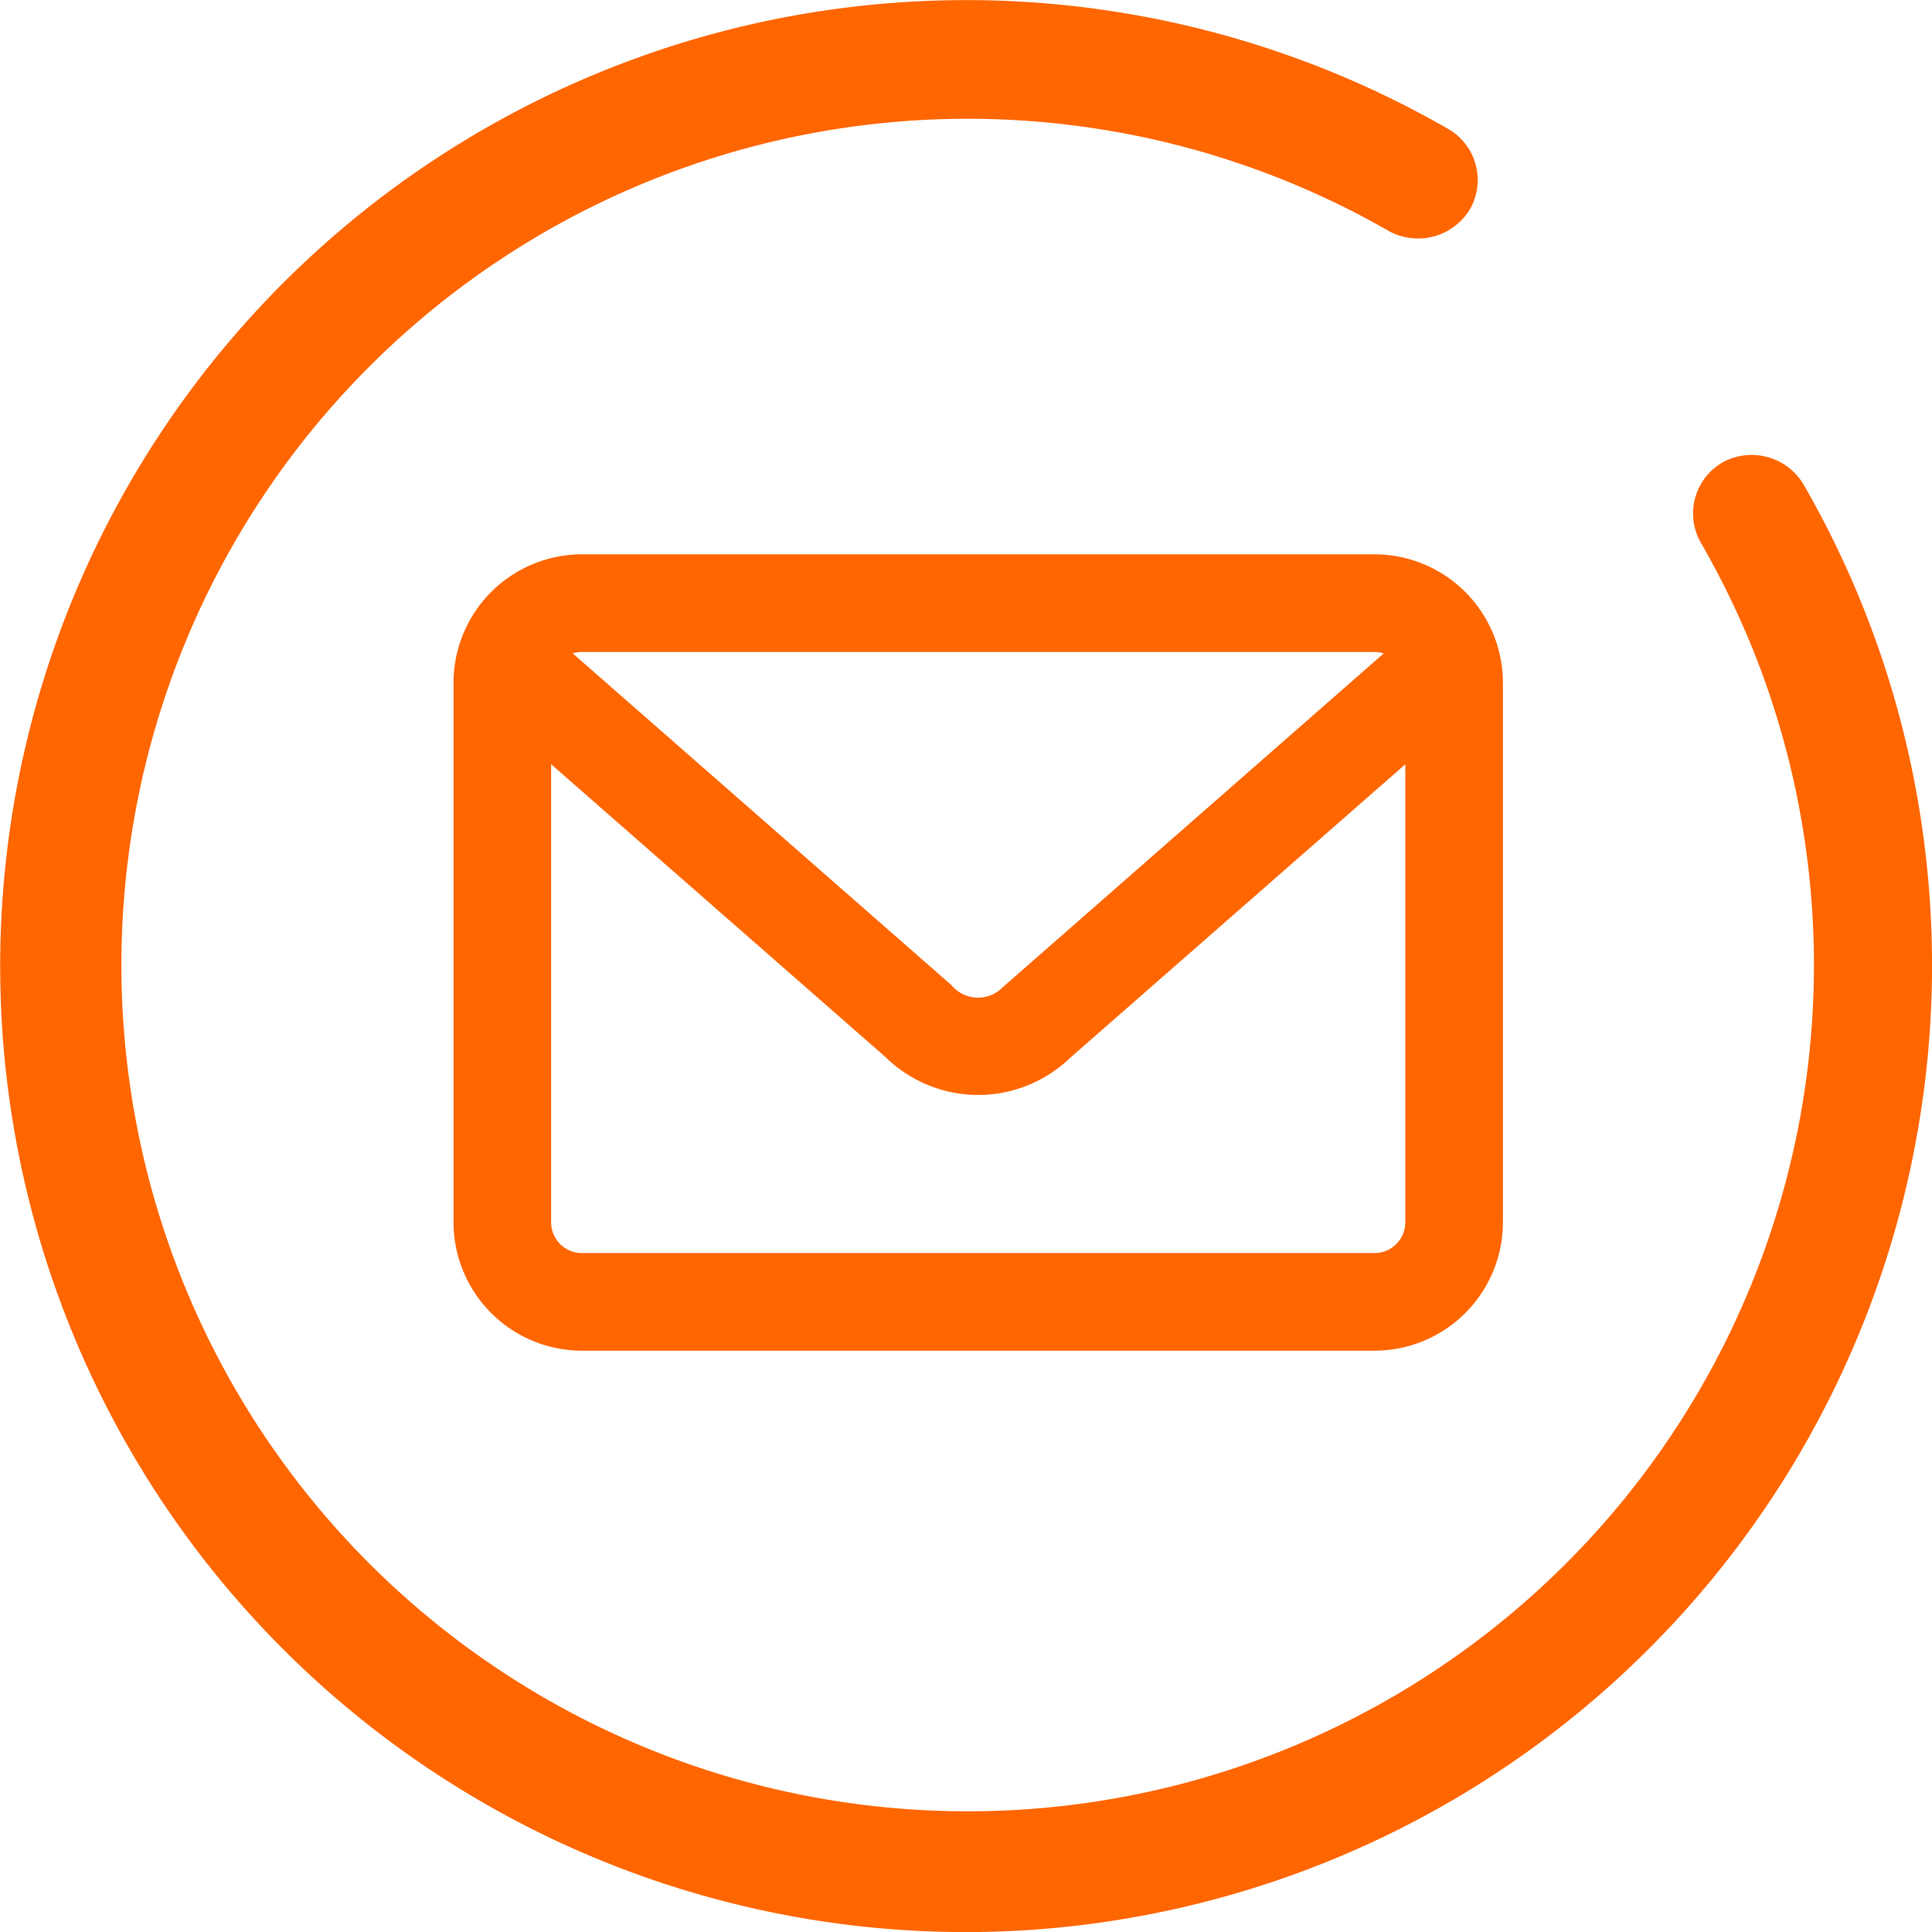
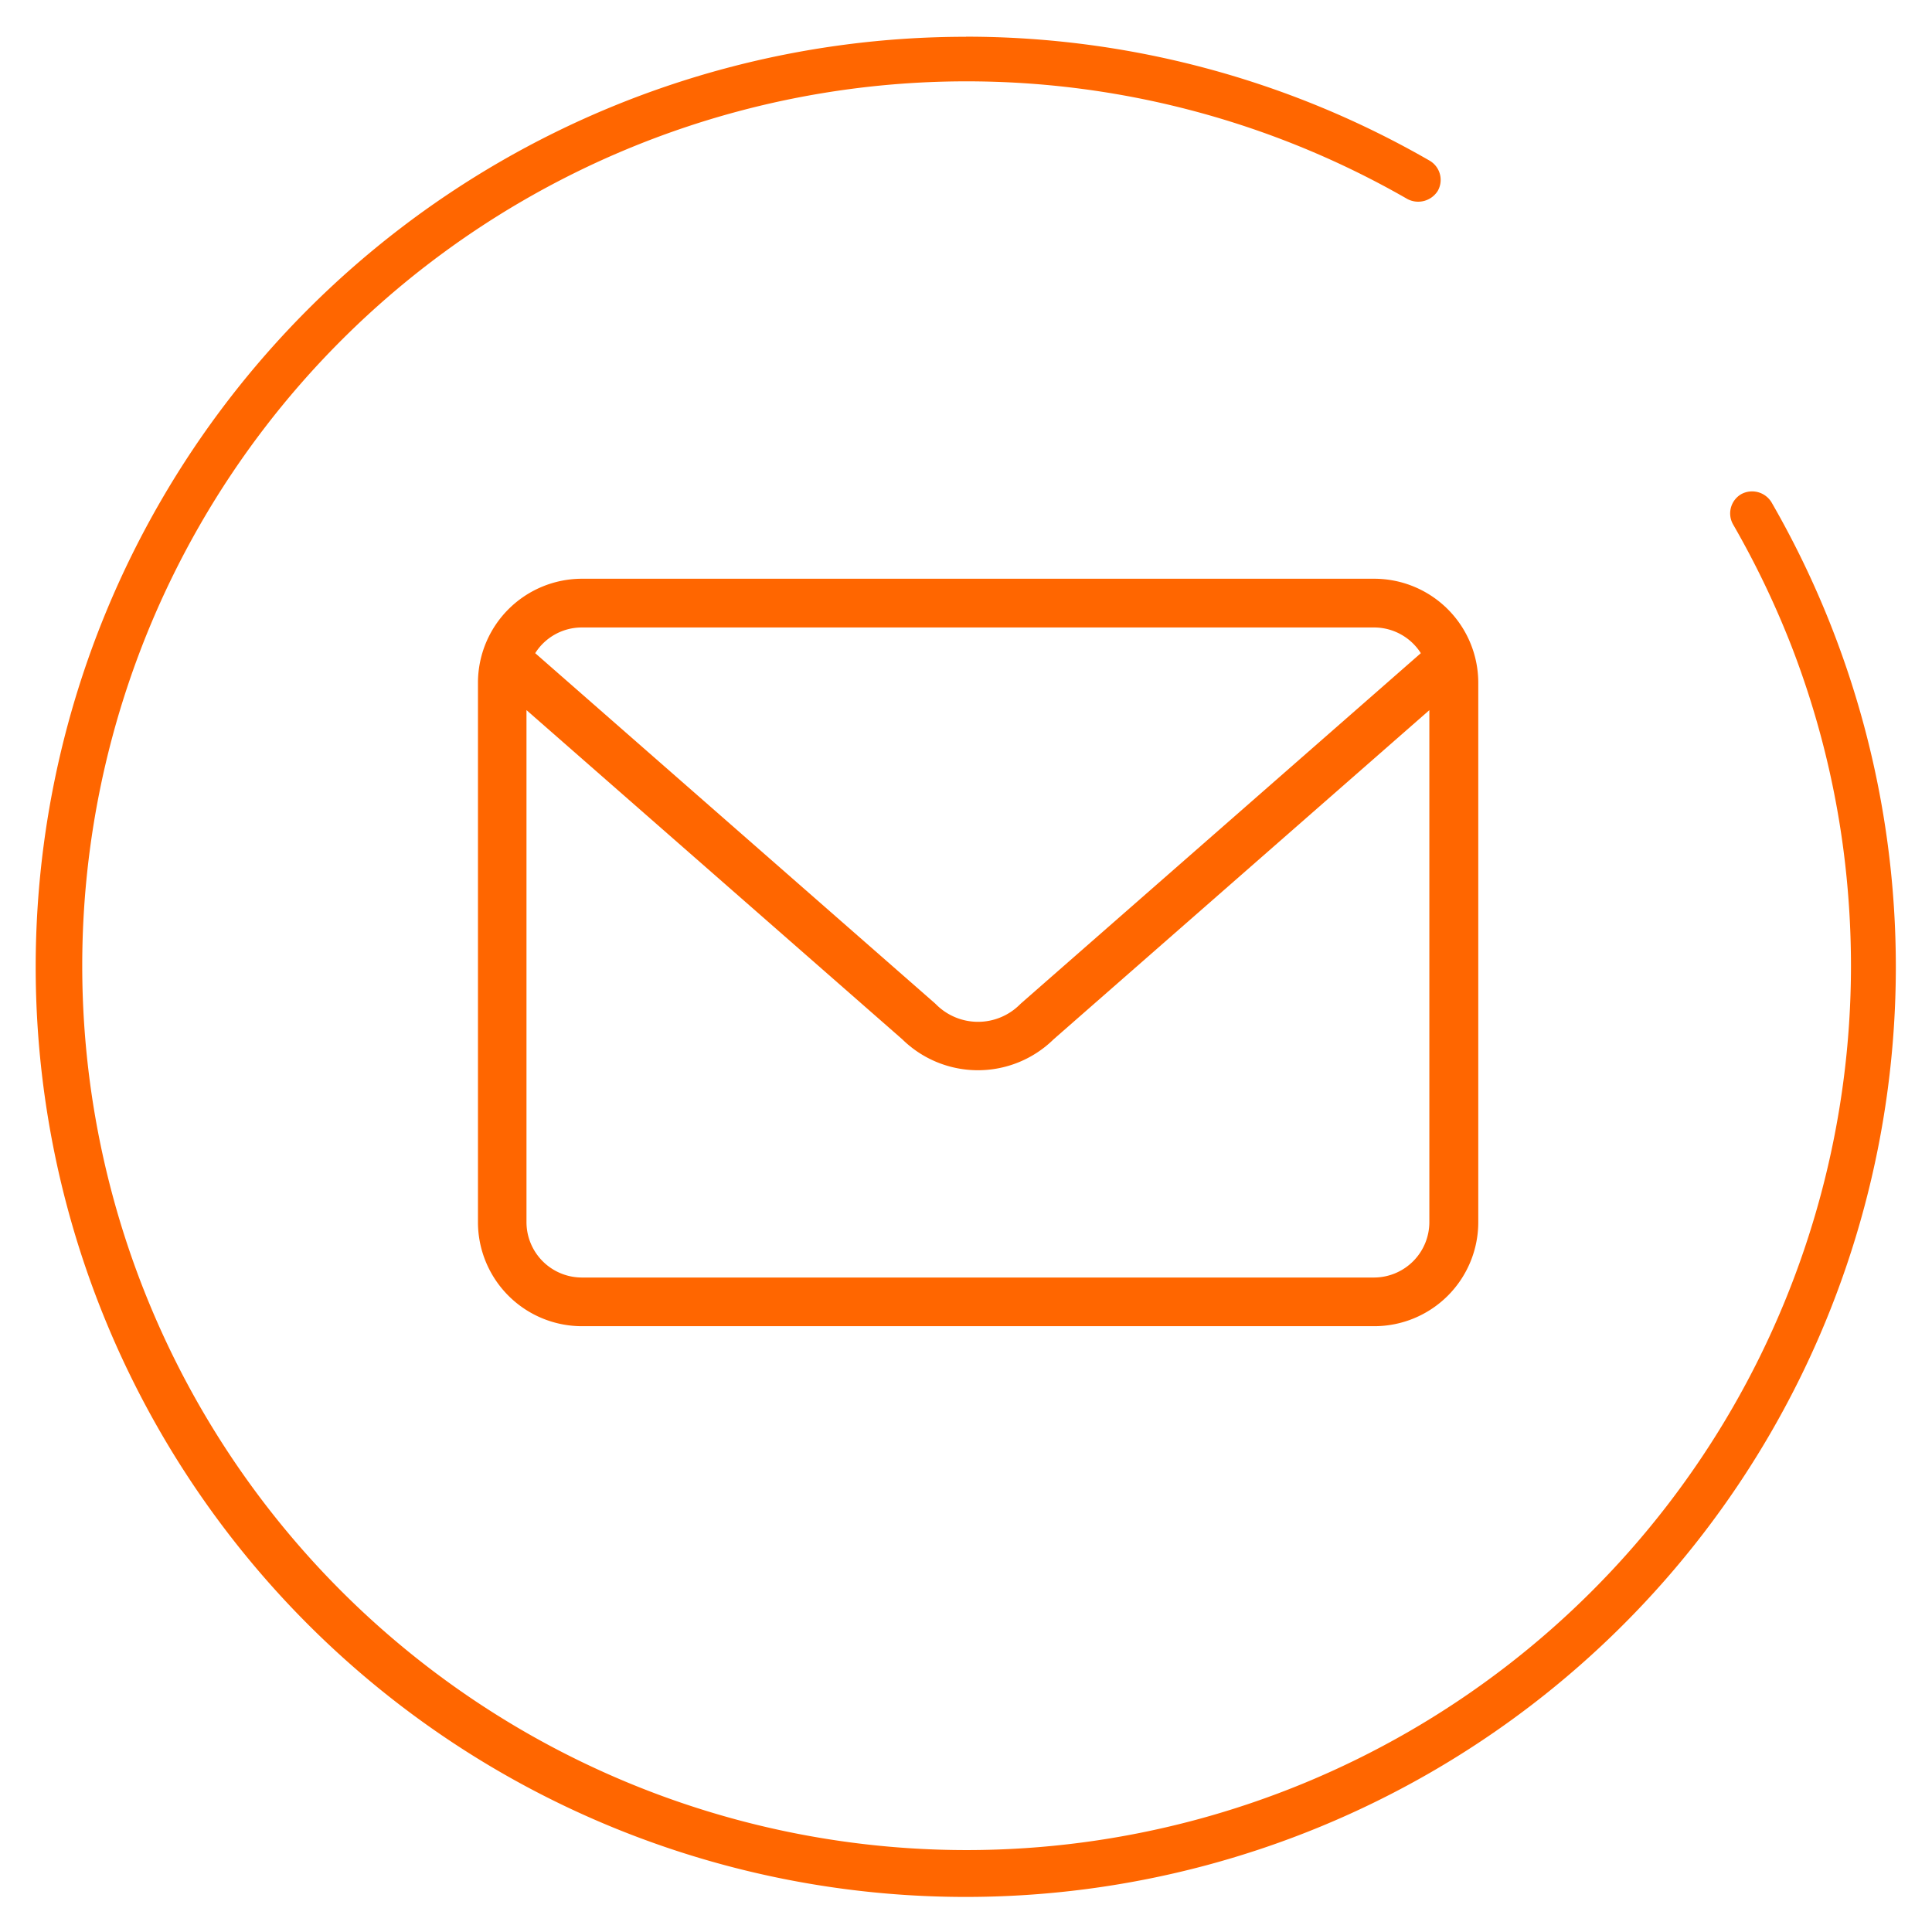
<svg xmlns="http://www.w3.org/2000/svg" width="38.34" height="38.34" viewBox="0 0 38.34 38.34">
  <defs>
    <style>.a{fill:#f60;}</style>
  </defs>
-   <path class="a" d="M1158.12,525.371a18.806,18.806,0,1,1,9.387-35.106.806.806,0,0,1-.405,1.5.8.8,0,0,1-.4-.108,17.2,17.2,0,1,0,8.613,14.9,17.4,17.4,0,0,0-.152-2.3,17.092,17.092,0,0,0-.992-3.885,17.411,17.411,0,0,0-1.146-2.4.807.807,0,0,1,.7-1.209.813.813,0,0,1,.7.4,18.721,18.721,0,0,1,2.34,6.875,18.82,18.82,0,0,1-18.64,21.318Z" transform="translate(-1138.95 -487.394)" />
-   <path class="a" d="M1157.984,525.6a19.17,19.17,0,1,1,9.569-35.783,1.17,1.17,0,0,1,.428,1.6,1.206,1.206,0,0,1-1.6.429,16.794,16.794,0,1,0,7.311,8.535,17.039,17.039,0,0,0-1.122-2.348,1.17,1.17,0,0,1,.429-1.6,1.2,1.2,0,0,1,1.6.429,19.043,19.043,0,0,1,2.386,7.009,19.4,19.4,0,0,1,.17,2.56A19.191,19.191,0,0,1,1157.984,525.6Zm0-37.612a18.457,18.457,0,1,0,15.985,9.238.451.451,0,0,0-.6-.162.442.442,0,0,0-.163.6,17.745,17.745,0,0,1,1.172,2.449,17.494,17.494,0,0,1,1.013,3.968,17.858,17.858,0,0,1,.155,2.346,17.55,17.55,0,1,1-8.8-15.218.459.459,0,0,0,.6-.163.442.442,0,0,0-.162-.6A18.433,18.433,0,0,0,1157.984,487.986Z" transform="translate(-1138.814 -487.258)" />
+   <path class="a" d="M1157.984,525.6A19.191,19.191,0,0,1,1157.984,525.6Zm0-37.612a18.457,18.457,0,1,0,15.985,9.238.451.451,0,0,0-.6-.162.442.442,0,0,0-.163.6,17.745,17.745,0,0,1,1.172,2.449,17.494,17.494,0,0,1,1.013,3.968,17.858,17.858,0,0,1,.155,2.346,17.55,17.55,0,1,1-8.8-15.218.459.459,0,0,0,.6-.163.442.442,0,0,0-.162-.6A18.433,18.433,0,0,0,1157.984,487.986Z" transform="translate(-1138.814 -487.258)" />
  <g transform="translate(-982.563 -495.862)">
    <path class="a" d="M1010.1,507.612H994.375a2.066,2.066,0,0,0-2.063,2.063v10.707a2.065,2.065,0,0,0,2.063,2.063H1010.1a2.065,2.065,0,0,0,2.063-2.063V509.675A2.066,2.066,0,0,0,1010.1,507.612Zm-15.729.967H1010.1a1.1,1.1,0,0,1,.923.51l-7.934,6.95-.023.022a1.175,1.175,0,0,1-1.661,0l-.023-.022-7.934-6.95A1.094,1.094,0,0,1,994.375,508.579Zm15.729,12.9H994.375a1.1,1.1,0,0,1-1.1-1.1v-10.16l7.459,6.534a2.143,2.143,0,0,0,3,0l7.458-6.533v10.159A1.1,1.1,0,0,1,1010.1,521.479Z" transform="translate(-0.264 -0.265)" />
-     <path class="a" d="M1009.84,522.666H994.111a2.551,2.551,0,0,1-2.548-2.548V509.411a2.552,2.552,0,0,1,2.548-2.549h15.729a2.552,2.552,0,0,1,2.548,2.549v10.707A2.551,2.551,0,0,1,1009.84,522.666ZM993.5,511.028v9.09a.611.611,0,0,0,.611.611h15.729a.612.612,0,0,0,.611-.611v-9.089l-6.654,5.828a2.628,2.628,0,0,1-3.664-.02Zm.428-2.2,7.513,6.581a.686.686,0,0,0,1.021.045l7.56-6.625a.618.618,0,0,0-.183-.029H994.111A.614.614,0,0,0,993.928,508.828Z" transform="translate(0)" />
  </g>
</svg>